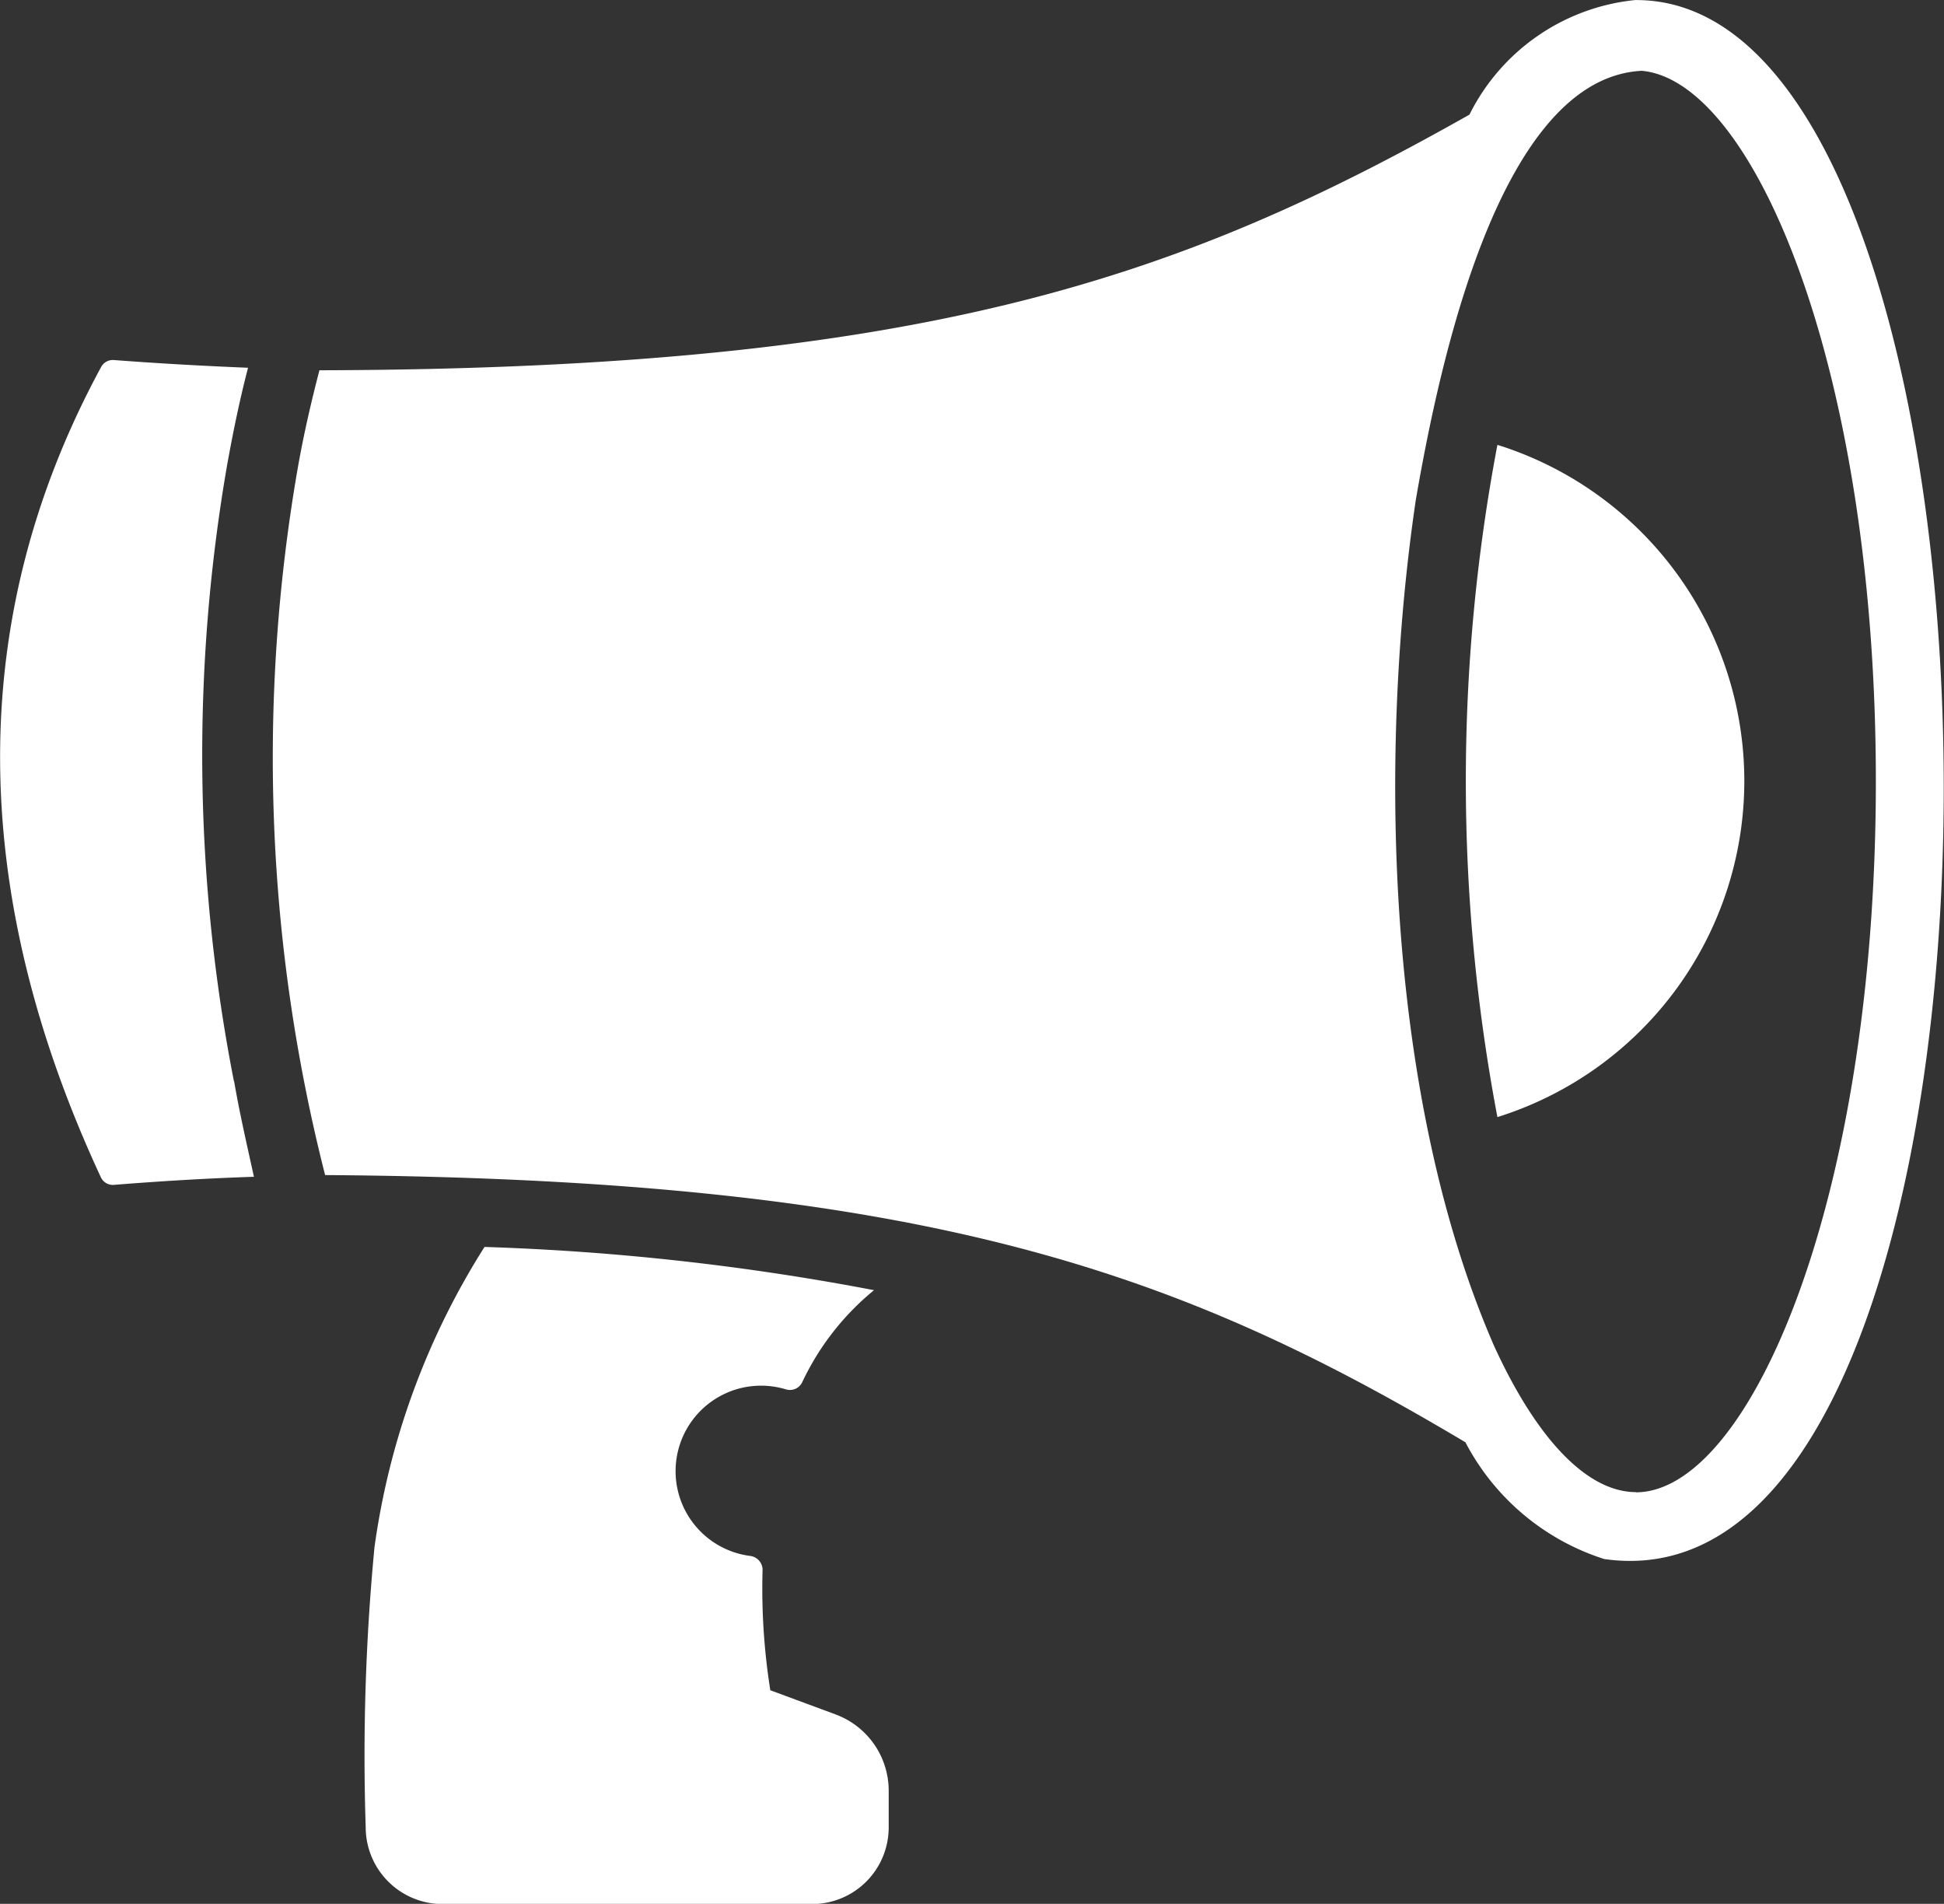
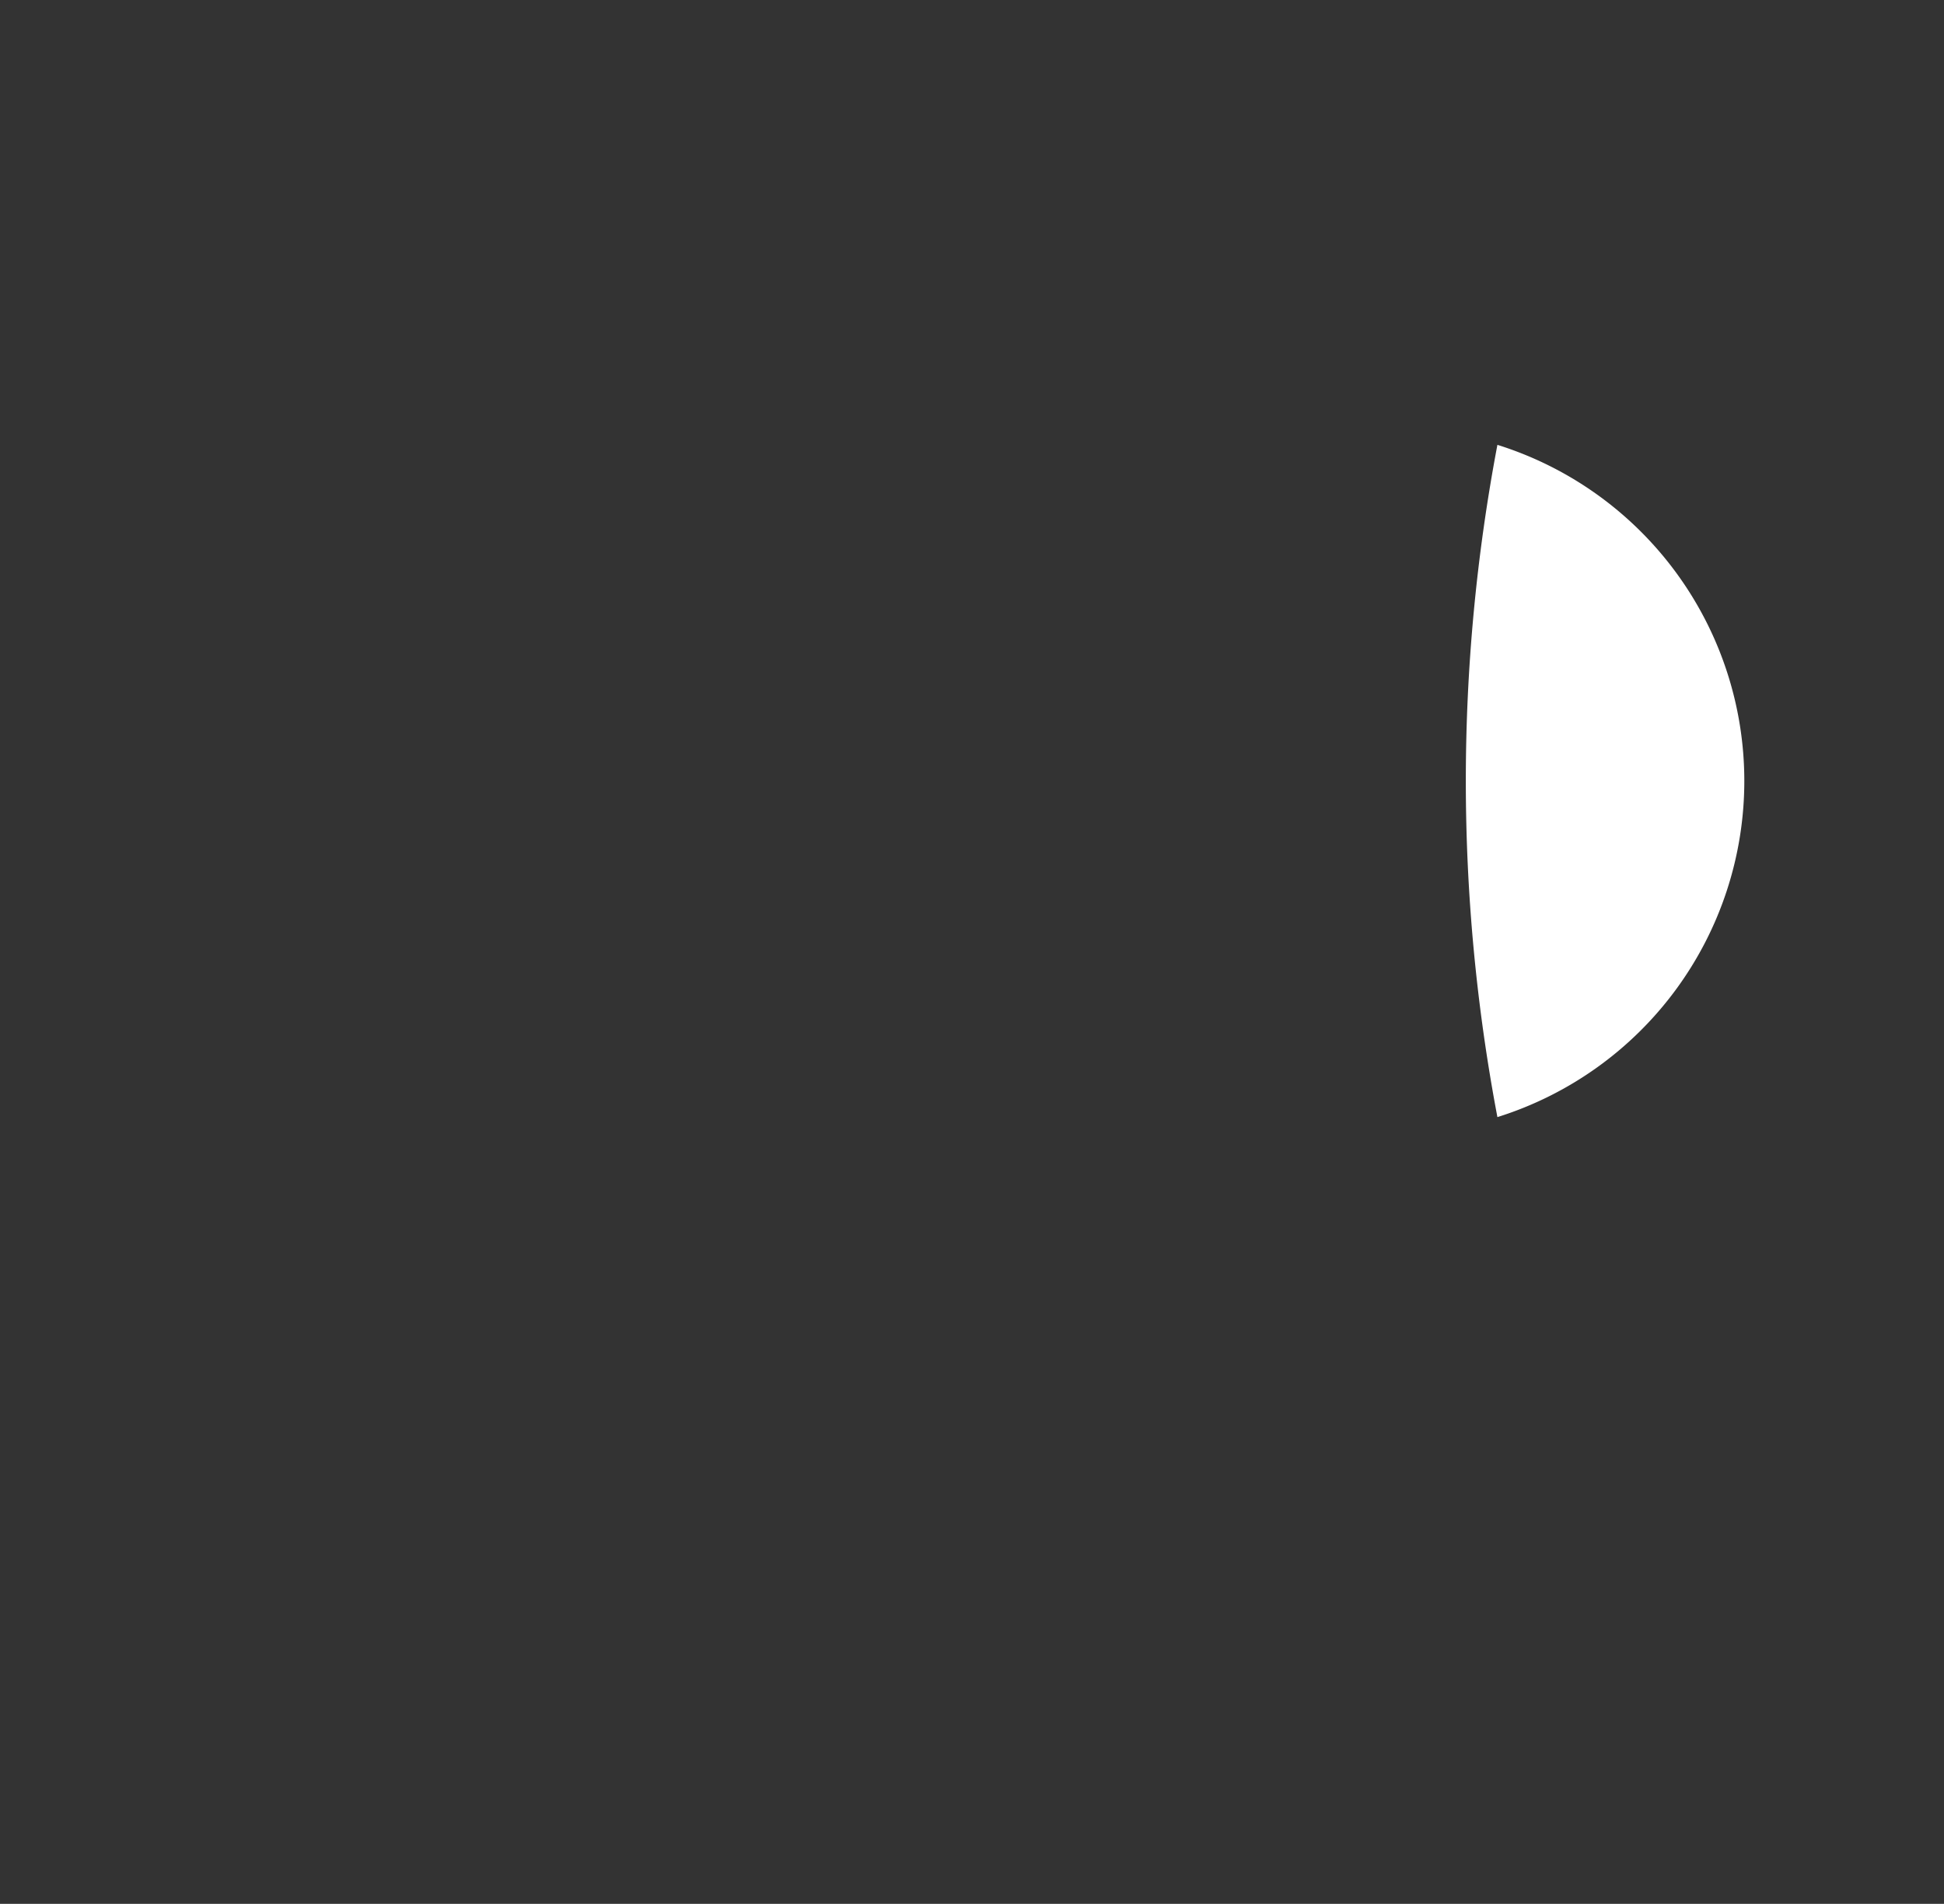
<svg xmlns="http://www.w3.org/2000/svg" width="29.413" height="28.799" viewBox="0 0 29.413 28.799">
  <rect x="0" y="0" width="29.413" height="28.799" fill="#333333" stroke="none" />
  <g id="porte-voix" transform="translate(-4 -4.585)">
-     <path id="Tracé_15777" data-name="Tracé 15777" d="M32.482,4.585a3.154,3.154,0,0,0-2.516,1.734c-4.353,2.458-8.231,3.846-17.4,3.867-.126.483-.237.967-.324,1.457a25.583,25.583,0,0,0,.41,10.717c9.12.063,12.951,1.48,17.253,4.042a3.608,3.608,0,0,0,2.1,1.766c6.839.978,6.7-23.612.473-23.582Zm.005,22.571c-.739,0-1.5-.8-2.143-2.2-1.606-3.669-1.781-8.789-1.191-12.8.366-2.129,1.281-6.391,3.42-6.5,1.7.154,3.542,4.521,3.542,10.749,0,6.334-1.909,10.743-3.627,10.754Z" transform="translate(-3.733 0)" fill="#fff" />
-     <path id="Tracé_15778" data-name="Tracé 15778" d="M7.539,25.861a25.665,25.665,0,0,1-.1-9.334c.089-.491.188-.974.314-1.457-.659-.027-1.335-.064-2.032-.117a.2.2,0,0,0-.191.106c-2.037,3.755-2.037,7.882-.005,12.254a.2.2,0,0,0,.2.117c.729-.058,1.431-.1,2.117-.122-.106-.484-.217-.962-.3-1.447Z" transform="translate(0 -4.922)" fill="#fff" />
-     <path id="Tracé_15779" data-name="Tracé 15779" d="M21.624,47.564,20.64,47.2a9.81,9.81,0,0,1-.117-1.824.214.214,0,0,0-.181-.207,1.293,1.293,0,1,1,.532-2.521.207.207,0,0,0,.245-.1,4,4,0,0,1,1.09-1.4,37.776,37.776,0,0,0-5.893-.654,11.385,11.385,0,0,0-1.665,4.542,33.13,33.13,0,0,0-.133,4.233,1.163,1.163,0,0,0,1.159,1.165h5.6a1.159,1.159,0,0,0,1.154-1.165v-.548a1.23,1.23,0,0,0-.8-1.154Z" transform="translate(-4.985 -17.047)" fill="#fff" />
    <path id="Tracé_15780" data-name="Tracé 15780" d="M46.7,17.4a27.286,27.286,0,0,0,0,10.169A5.328,5.328,0,0,0,46.7,17.4Z" transform="translate(-20.044 -6.086)" fill="#fff" />
  </g>
</svg>